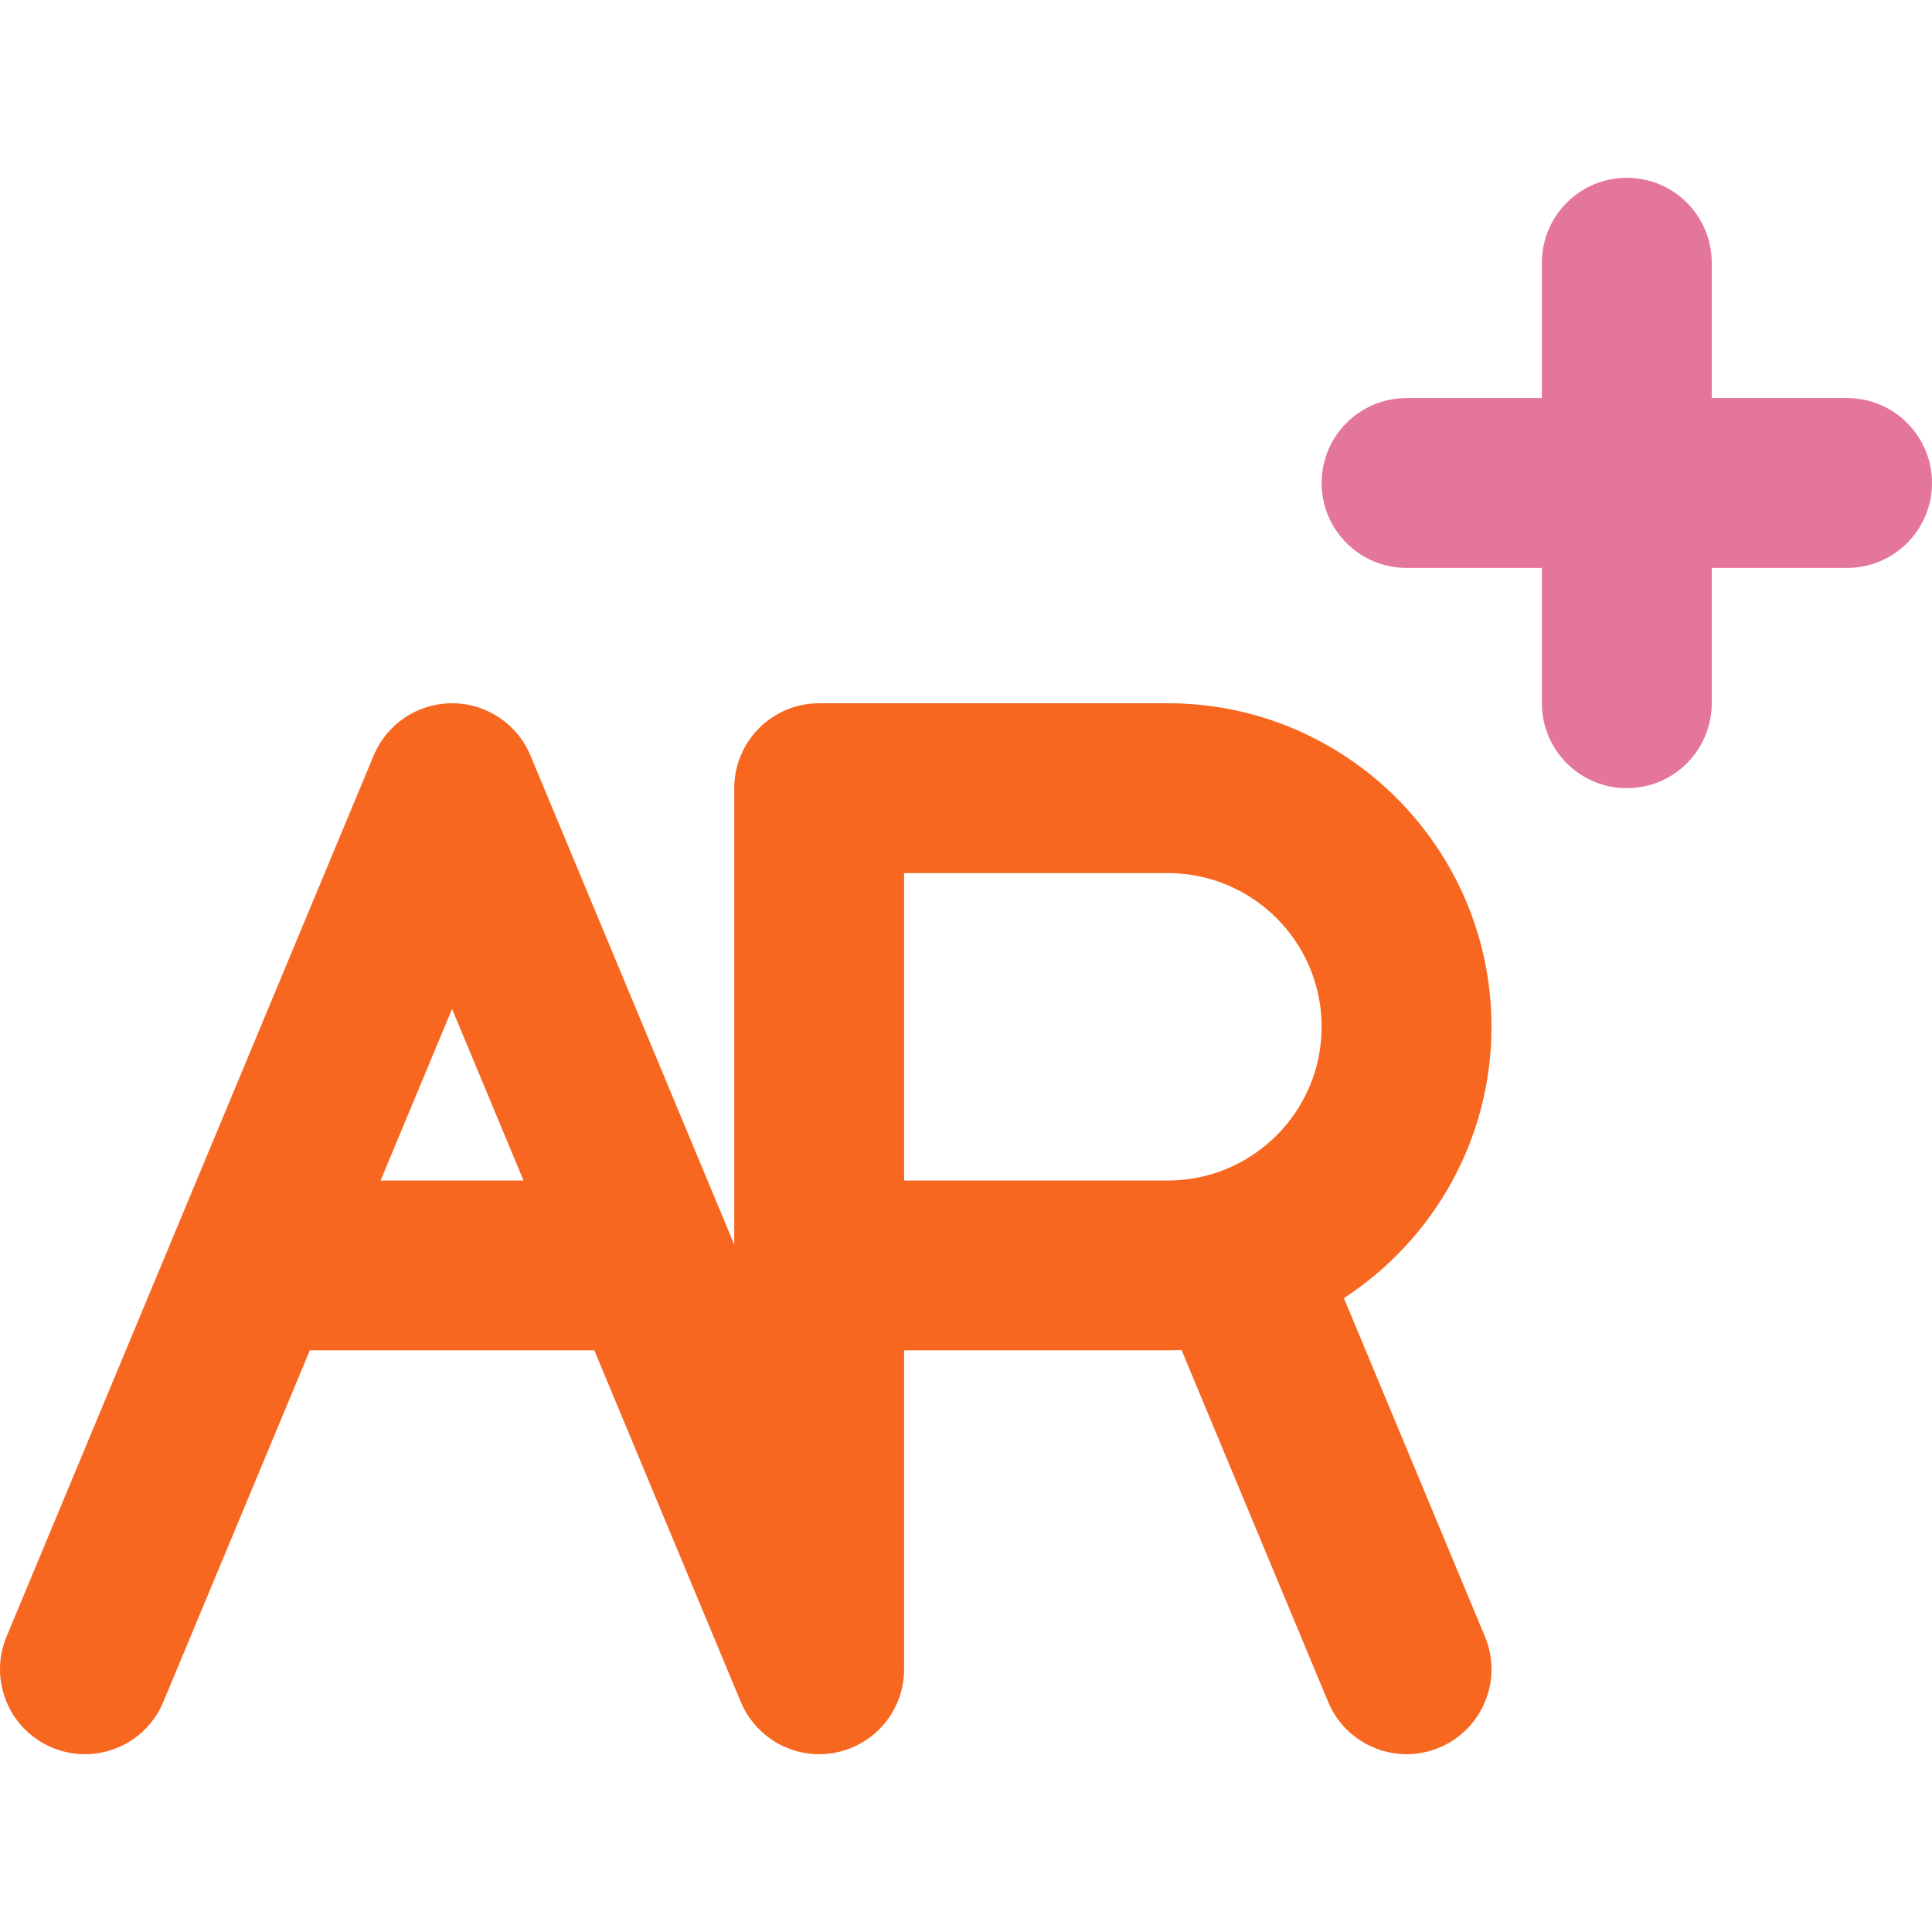
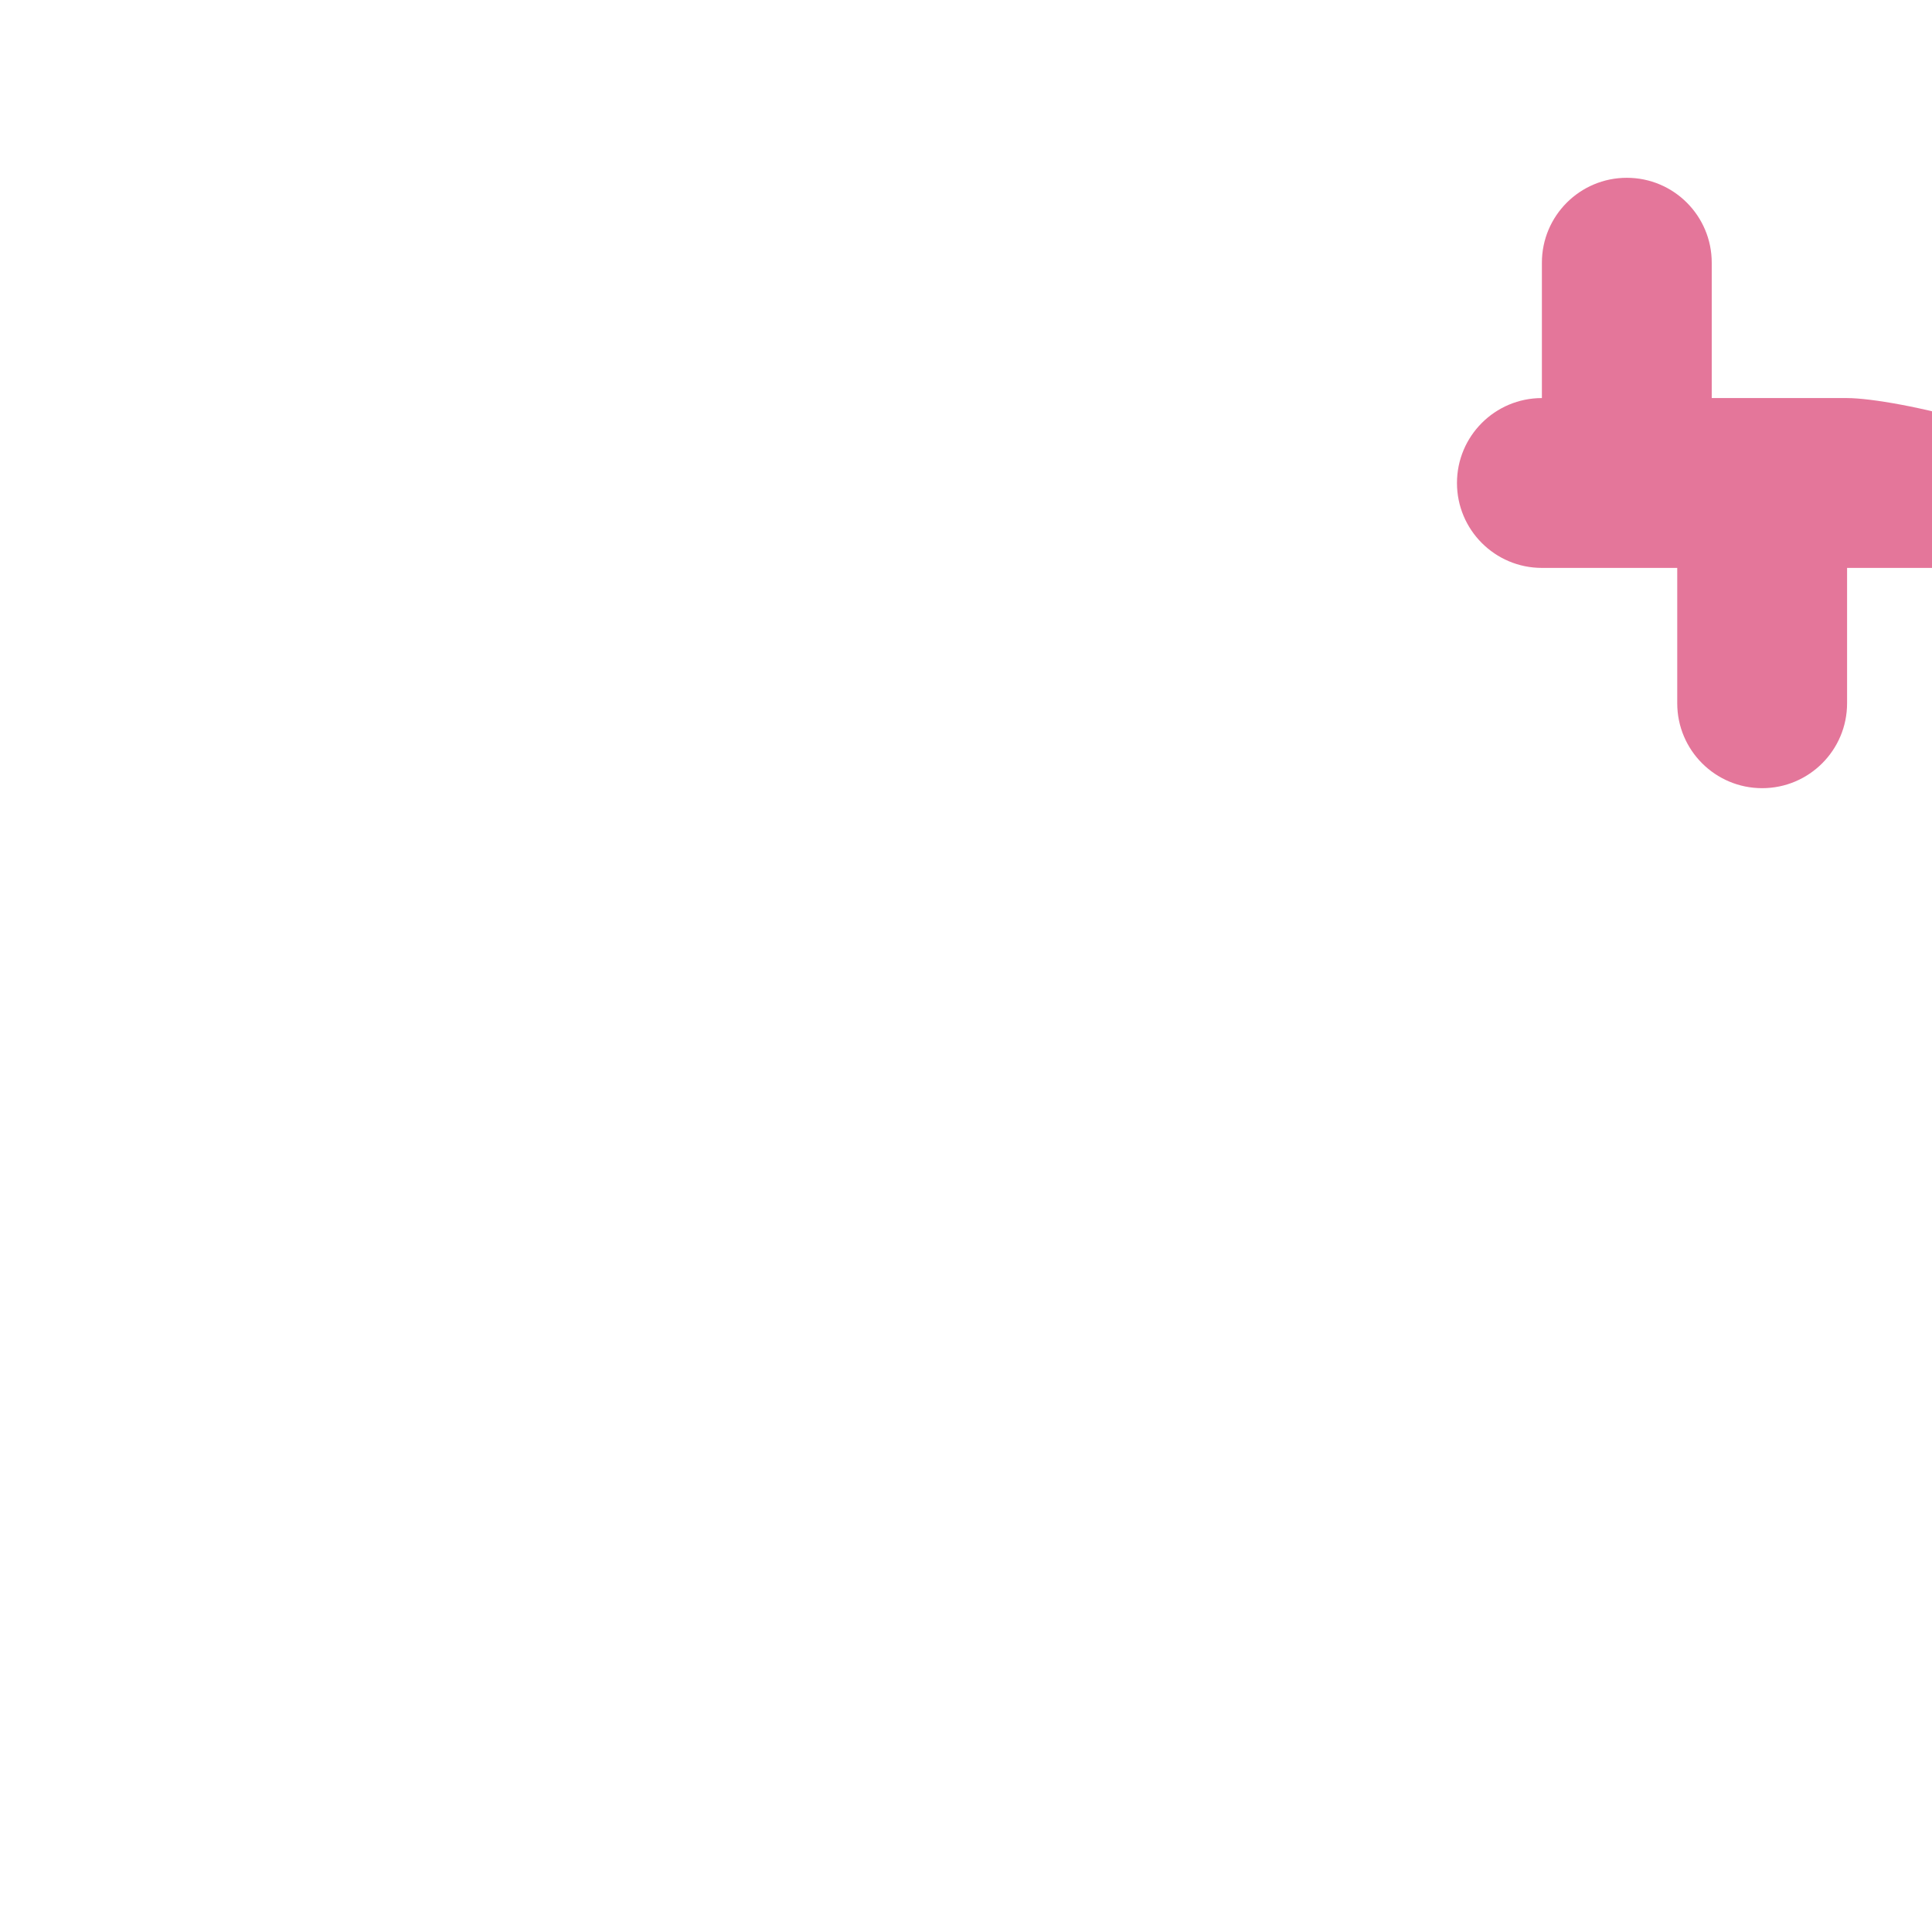
<svg xmlns="http://www.w3.org/2000/svg" height="800px" width="800px" version="1.1" id="Layer_1" viewBox="0 0 512 512" xml:space="preserve">
-   <path style="fill:#F76720;" d="M393.528,433.714l-37.378-89.706c23.516-15.308,39.109-41.811,39.109-71.903  c0-47.275-38.464-85.735-85.744-85.735h-92.426c-12.43,0-22.505,10.076-22.505,22.505v120.967l-1.297-3.113  c-0.034-0.082-0.068-0.164-0.102-0.246l-52.61-126.264c-3.494-8.387-11.688-13.85-20.774-13.85s-17.28,5.462-20.774,13.85  L46.407,326.505c-0.028,0.065-0.055,0.132-0.082,0.198L1.737,433.714c-4.781,11.473,0.645,24.649,12.118,29.43  c11.476,4.784,24.65-0.646,29.43-12.118l38.821-93.169h75.389l38.813,93.151c3.388,8.14,11.414,13.867,20.782,13.867  c12.43,0,22.505-10.076,22.505-22.505v-84.513h69.92c1.209,0,2.408-0.042,3.605-0.091l38.859,93.261  c3.602,8.643,11.97,13.854,20.784,13.854c2.884,0,5.818-0.558,8.647-1.736C392.882,458.364,398.308,445.188,393.528,433.714z   M100.861,312.846l18.941-45.457l18.939,45.457H100.861z M309.515,312.846h-69.92V231.38h69.92  c22.459,0,40.733,18.269,40.733,40.724C350.247,294.57,331.975,312.846,309.515,312.846z" />
-   <path style="fill:#E4769A;" d="M489.495,105.491h-35.868V69.623c0-12.43-10.076-22.505-22.505-22.505s-22.505,10.076-22.505,22.505  v35.868h-35.868c-12.43,0-22.505,10.076-22.505,22.505s10.076,22.506,22.505,22.506h35.868v35.868  c0,12.43,10.076,22.505,22.505,22.505s22.505-10.076,22.505-22.505v-35.868h35.868c12.43,0,22.505-10.076,22.505-22.506  S501.924,105.491,489.495,105.491z" />
+   <path style="fill:#E4769A;" d="M489.495,105.491h-35.868V69.623c0-12.43-10.076-22.505-22.505-22.505s-22.505,10.076-22.505,22.505  v35.868c-12.43,0-22.505,10.076-22.505,22.505s10.076,22.506,22.505,22.506h35.868v35.868  c0,12.43,10.076,22.505,22.505,22.505s22.505-10.076,22.505-22.505v-35.868h35.868c12.43,0,22.505-10.076,22.505-22.506  S501.924,105.491,489.495,105.491z" />
</svg>